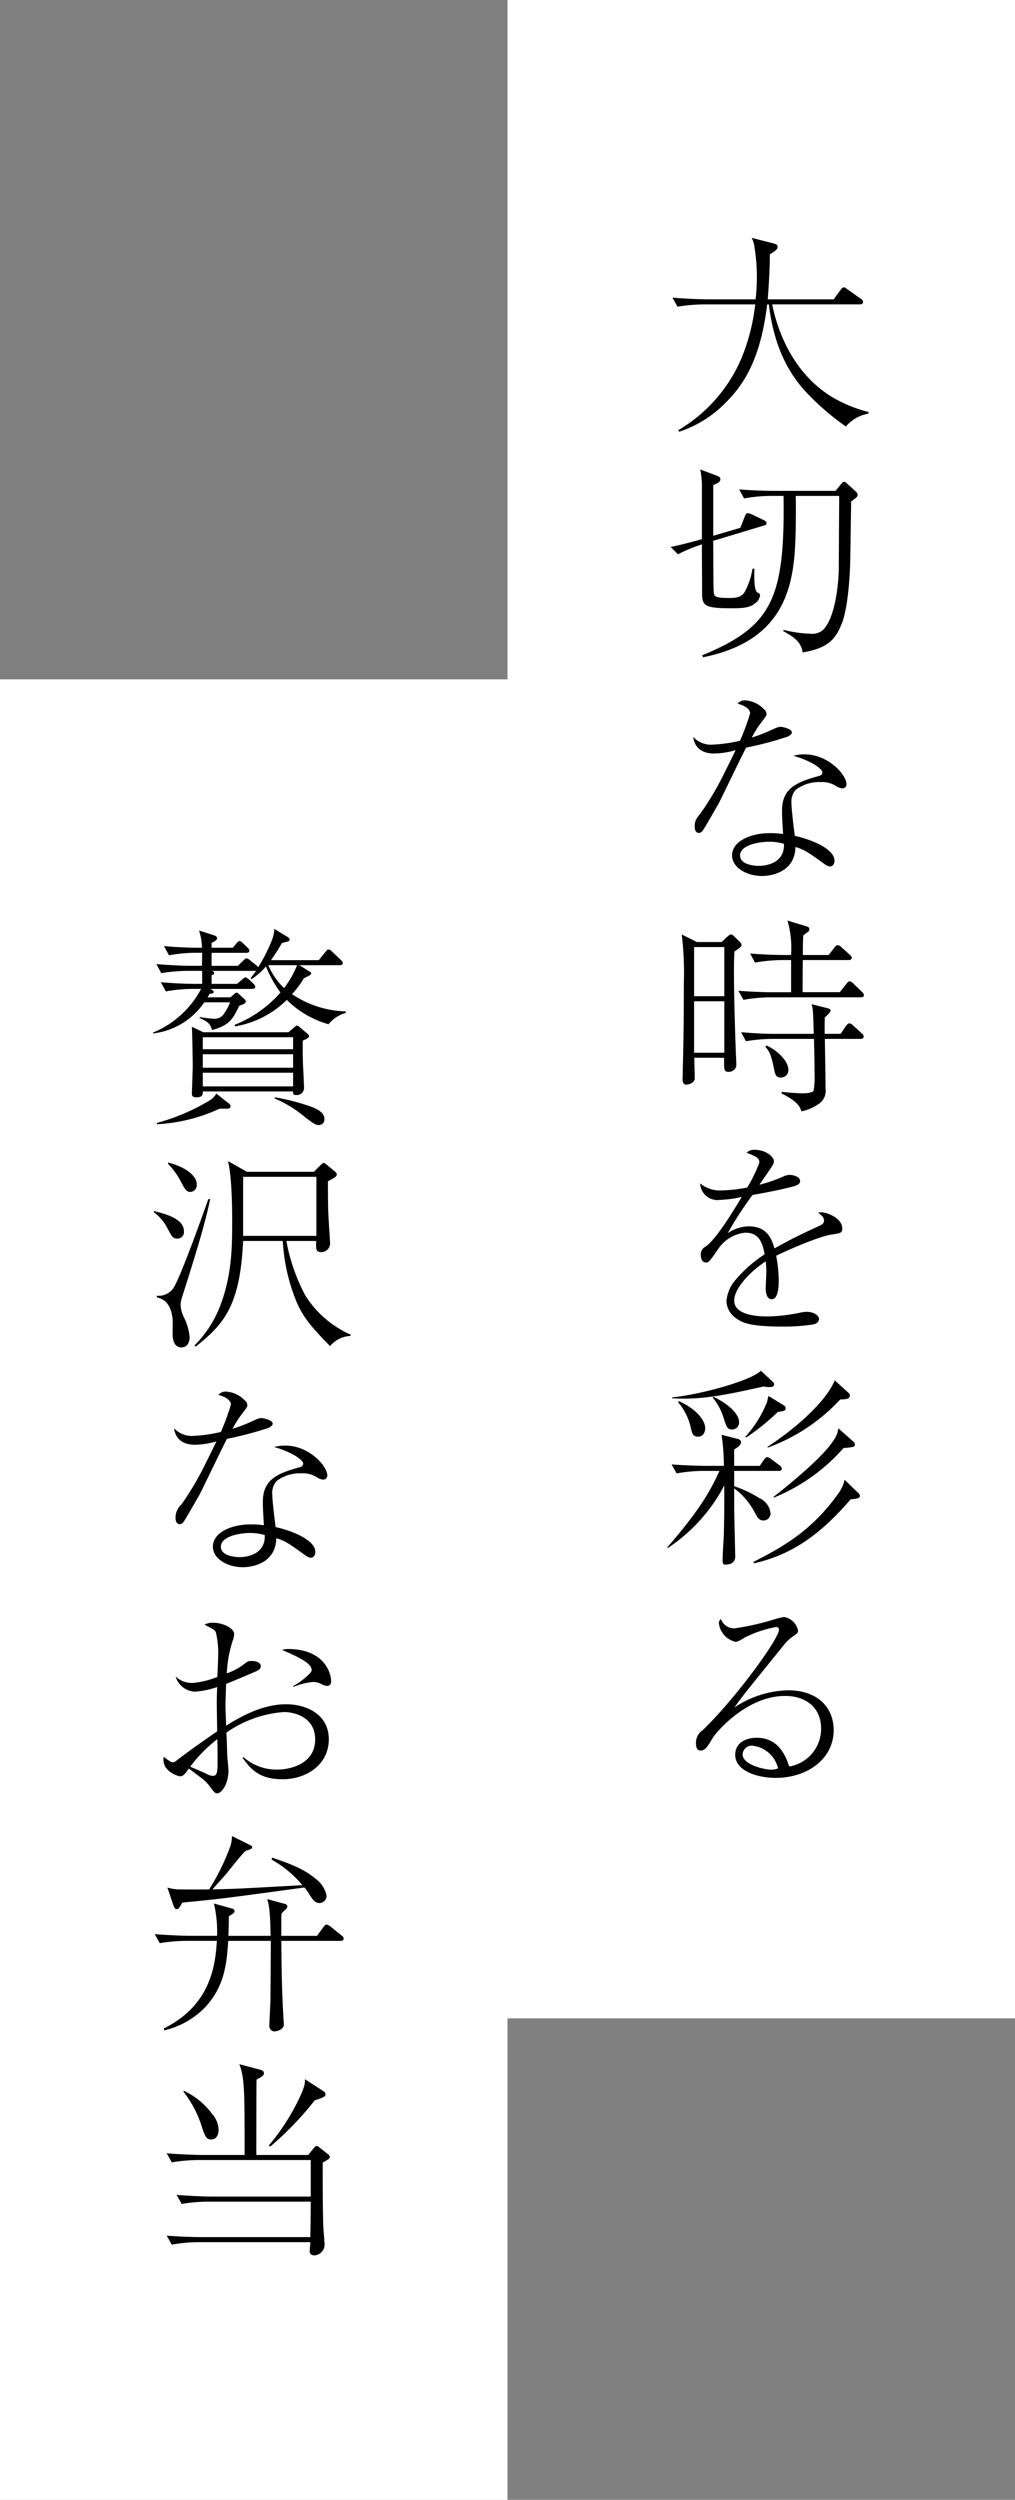
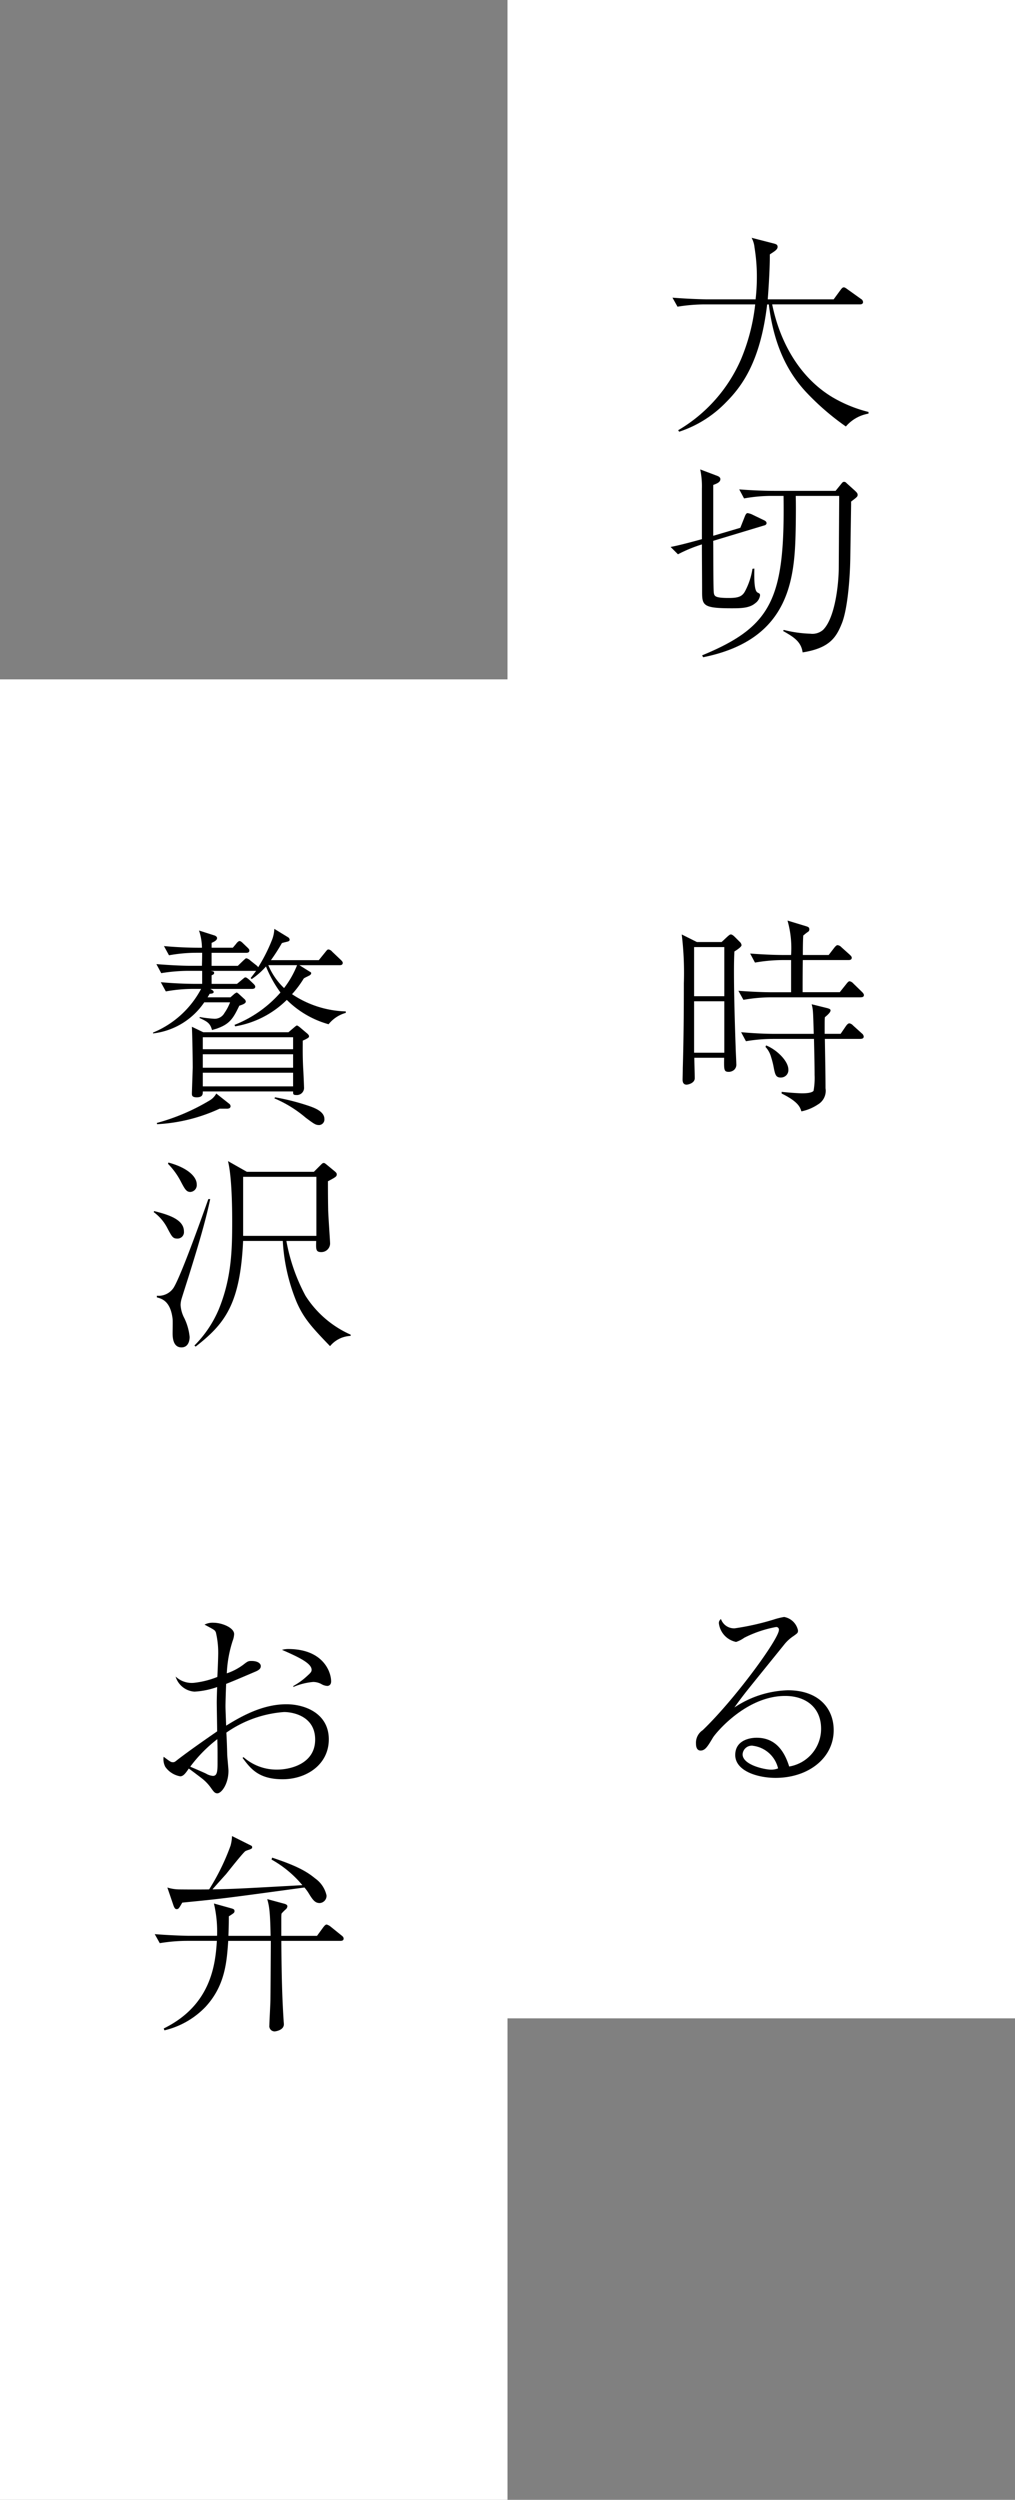
<svg xmlns="http://www.w3.org/2000/svg" width="154" height="379" viewBox="0 0 154 379">
  <rect x="0" y="0" width="154" height="379" fill="#808080" stroke="none" />
  <defs>
    <style>
      .cls-1 {
        fill: #fff;
      }
    </style>
  </defs>
  <g id="グループ_816" data-name="グループ 816" transform="translate(-606.952 -218.098)">
    <rect id="長方形_464" data-name="長方形 464" class="cls-1" width="77" height="306" transform="translate(683.952 218.098)" />
    <rect id="長方形_464-2" data-name="長方形 464" class="cls-1" width="77" height="276" transform="translate(606.952 321.098)" />
    <g id="グループ_814" data-name="グループ 814" transform="translate(708.187 254.158)">
      <path id="パス_206" data-name="パス 206" d="M776.556,158.727a38.633,38.633,0,0,1-5.925-5.1c-2.866-3.026-5-7.134-5.764-13.408h-.255c-1.018,8.631-3.79,12.389-6.273,14.873a17.453,17.453,0,0,1-7.071,4.427l-.16-.223a23.16,23.16,0,0,0,9.556-10.8,29.965,29.965,0,0,0,2.134-8.281H755.12a26.337,26.337,0,0,0-4.109.349l-.764-1.369c2.389.191,4.713.255,5.319.255h7.293a29.862,29.862,0,0,0,.192-3.5,27.128,27.128,0,0,0-.351-4.332,3.981,3.981,0,0,0-.446-1.5l3.344.86c.383.1.6.191.6.509,0,.414-.445.669-1.178,1.146,0,1.02-.031,3.027-.317,6.817h10l1.051-1.434c.191-.255.318-.383.477-.383s.255.065.606.318l2.007,1.434a.579.579,0,0,1,.317.478c0,.286-.254.351-.478.351H765.376c1.147,5.636,4.109,11.083,9.2,14.109a20.551,20.551,0,0,0,5.415,2.2v.254A5.8,5.8,0,0,0,776.556,158.727Z" transform="translate(-749.452 -130.126)" />
      <path id="パス_207" data-name="パス 207" d="M764.215,163.658l-7.707,2.326c.032,1.274,0,7.484.1,7.931s.16.732,2.261.732c1.4,0,2.038-.191,2.486-1.052a10.733,10.733,0,0,0,1.112-3.375l.289-.032c-.034,1.592-.034,3.344.476,3.63.32.16.383.192.383.446a1.761,1.761,0,0,1-.732,1.18c-.86.732-2.134.764-3.535.764-4.364,0-4.524-.415-4.524-2.517,0-2.007-.031-5.161-.031-7.167a21.749,21.749,0,0,0-3.63,1.5l-1.115-1.114c.988-.192,2.07-.447,4.746-1.18v-7.676a12.479,12.479,0,0,0-.255-2.9l2.612.988c.255.1.446.255.446.478,0,.478-.509.668-1.083.891v7.708l4.109-1.211.669-1.688c.159-.414.286-.541.446-.541a3.35,3.35,0,0,1,.572.16l1.849.891c.222.1.445.223.445.478C764.6,163.5,764.407,163.627,764.215,163.658Zm13.218-3.63v.414l-.126,8.345c-.065,3.249-.448,7.708-1.306,9.777-.86,2.135-1.911,3.695-5.925,4.332-.223-1.687-1.464-2.387-2.961-3.247l.1-.16a18.584,18.584,0,0,0,4.044.574,2.463,2.463,0,0,0,1.911-.574c1.849-1.815,2.389-7.039,2.389-9.46l.065-10.382v-.478h-6.593c.032.955.032,2.675,0,4.618-.128,7.58-.6,17.136-14.046,19.843l-.16-.286c10.574-4.364,12.581-8.536,12.358-24.175H765.3a23.616,23.616,0,0,0-4.11.383l-.731-1.37c1.623.128,3.63.223,5.286.223h9.332l.828-1.018c.16-.192.255-.351.446-.351a.452.452,0,0,1,.382.191l1.275,1.147c.254.254.414.382.414.637S778.326,159.358,777.433,160.027Z" transform="translate(-749.534 -120.046)" />
-       <path id="パス_208" data-name="パス 208" d="M761.126,182.058c0-.383-.446-1.083-1.911-1.434a1.4,1.4,0,0,1,1.209-.509,4.332,4.332,0,0,1,2.8,1.337.942.942,0,0,1,.383.765c0,.223-.1.318-.734,1.178a14.811,14.811,0,0,0-1.5,2.357,22.753,22.753,0,0,0,2.835-1.083c.987-.446,1.177-.541,1.56-.541.318,0,1.688.32,1.688.829,0,.382-.6.637-.669.668a53.151,53.151,0,0,1-6.273,1.657c-.7,1.306-3.918,8.057-4.236,8.6-.415.7-2.23,3.917-2.42,4.076a.7.7,0,0,1-.543.254c-.191,0-.6-.126-.6-.986,0-.892.255-1.211.923-2.038a44.663,44.663,0,0,0,3.758-6.434c.543-1.051,1.18-2.389,1.529-3.089a12.663,12.663,0,0,1-3.247.509c-2.835,0-3.122-2.007-3.186-2.517a3.618,3.618,0,0,0,2.8,1.178,22.594,22.594,0,0,0,4.3-.6A35.111,35.111,0,0,0,761.126,182.058Zm8.248,6.242c3.632,0,6.37,3.121,6.37,4.523a.615.615,0,0,1-.637.637,2.326,2.326,0,0,1-.8-.255,3.858,3.858,0,0,0-2.452-.7,5.889,5.889,0,0,0-3.822,1.178,2.752,2.752,0,0,0-.637,2.07c0,.858.383,4.013.509,4.9,3.058.7,6.019,2.135,6.019,3.758,0,.606-.351.892-.7.892a1.511,1.511,0,0,1-.7-.286c-2.675-1.912-3.089-2.229-4.521-2.676-.1,4.173-4.3,4.4-5.065,4.4-2.389,0-4.555-1.306-4.555-3.121,0-2.134,2.772-3.376,5.765-3.376a16.02,16.02,0,0,1,1.975.128c-.159-2.58-.159-2.867-.159-3.535,0-3.281,2-4.269,5.478-5.224.255-.063.637-.159.637-.606,0-.349-.764-.891-1.211-1.177a13.367,13.367,0,0,0-3.186-1.306A6.018,6.018,0,0,1,769.374,188.3Zm-5.382,13.249c-1.209,0-4.393.382-4.393,2.1,0,1.306,1.941,1.56,2.866,1.56,1.018,0,3.918-.382,3.79-3.344A7.806,7.806,0,0,0,763.992,201.549Z" transform="translate(-748.546 -109.993)" />
      <path id="パス_209" data-name="パス 209" d="M759.24,208.6c-.031.637-.065,1.561-.065,2.963,0,3.5.128,7.994.255,11.529,0,.383.1,2.2.1,2.549a1.074,1.074,0,0,1-.351.923,1.266,1.266,0,0,1-.764.286c-.763,0-.763-.254-.731-2.134h-4.524c0,.509.065,2.643.065,3.09,0,.764-1.018.986-1.241.986-.542,0-.606-.477-.606-.765,0-.191.031-1.178.031-1.751.128-4.3.161-8.568.161-12.835a48.739,48.739,0,0,0-.32-7.421l2.294,1.146H757.3l.858-.8c.223-.191.382-.349.543-.349.189,0,.412.189.637.412l.7.7a.826.826,0,0,1,.286.509C760.323,207.9,759.654,208.344,759.24,208.6Zm-1.529-.668h-4.586v7.451h4.586Zm0,8.216h-4.586v7.8h4.586Zm20.7-.6H764.72a24.9,24.9,0,0,0-4.109.383l-.764-1.371c1.783.128,3.534.223,5.318.223h2.675V209.9h-1.368a25.246,25.246,0,0,0-4.11.383l-.732-1.37c1.751.128,3.535.223,5.287.223h.923a15.237,15.237,0,0,0-.541-5.222l2.835.86c.287.1.478.158.478.478a.436.436,0,0,1-.223.382c-.414.286-.446.351-.7.541-.032.446-.065,1.274-.065,2.961h3.918l.86-1.114c.1-.128.317-.383.478-.383a.945.945,0,0,1,.6.318l1.243,1.115c.159.159.32.286.32.478,0,.318-.288.349-.478.349h-6.944c-.032,1.657-.032,3.472-.032,4.873h5.638l1.018-1.274c.224-.288.351-.382.478-.382a.948.948,0,0,1,.541.318l1.338,1.3c.223.223.286.351.286.478C778.892,215.542,778.541,215.542,778.413,215.542Zm-.031,6.307h-5.415c.032,2.2.1,5.222.1,7.485a2.4,2.4,0,0,1-1.147,2.452,7.147,7.147,0,0,1-2.515,1.051c-.191-.637-.477-1.464-2.994-2.707v-.255c1.466.16,2.8.224,3.089.224.478,0,1.5-.032,1.752-.383a10.892,10.892,0,0,0,.158-2.389c0-1.083-.031-2.93-.094-5.478H765.1a24.61,24.61,0,0,0-4.109.351l-.732-1.37c1.752.159,3.5.255,5.286.255h5.733c-.094-3.313-.094-3.695-.317-4.49l2.42.6c.318.1.446.16.446.349,0,.32-.637.829-.86,1.02-.032.382-.032.6-.032,2.517h2.421l.828-1.211c.128-.16.288-.382.511-.382a.949.949,0,0,1,.54.318l1.34,1.209a.688.688,0,0,1,.286.478C778.861,221.784,778.605,221.848,778.382,221.848Zm-12.072,5.859c-.8,0-.891-.412-1.146-1.752a12.313,12.313,0,0,0-.349-1.337,3.685,3.685,0,0,0-.86-1.56l.1-.223c1.657.668,3.375,2.388,3.375,3.663A1.118,1.118,0,0,1,766.31,227.708Z" transform="translate(-749.049 -100.406)" />
-       <path id="パス_210" data-name="パス 210" d="M762.226,230.607c0-.7-.574-.957-1.943-1.466a1.575,1.575,0,0,1,1.306-.446c1.561,0,2.835,1.02,2.835,1.72,0,.16,0,.383-.446,1.02-.255.382-1.5,2.2-1.752,2.547a21.712,21.712,0,0,0,3.695-1.274,2.582,2.582,0,0,1,.86-.223c.477,0,1.625.255,1.625.924,0,.509-.511.7-1.243.891-2.2.543-3.375.764-5.988,1.243a55.568,55.568,0,0,0-3.757,5.8,5.683,5.683,0,0,1,3.184-1.051c2.93,0,3.536,2.1,3.918,3.344,1.529-.86,3.217-1.783,6.847-3.44.415-.192.67-.382.67-.829,0-.414-.383-.732-.892-1.146a1.7,1.7,0,0,1,.509-.063c.669,0,3.152.8,3.152,2.483,0,.671-.349.7-1.592.892-1.688.223-6.019,2.038-8.439,3.218a20.21,20.21,0,0,1,.382,3.981c0,.318,0,2.611-1.052,2.611-.891,0-.923-1.337-.923-1.718,0-.128.1-2.1.1-2.517a12.327,12.327,0,0,0-.1-1.5c-2.452,1.594-4.776,4.142-4.776,5.925,0,2.357,3.949,2.421,5.063,2.421a25.97,25.97,0,0,0,4.938-.574,5.373,5.373,0,0,1,1.018-.128c.988,0,1.849.509,1.849,1.115,0,.191-.128.637-.892.8a28.487,28.487,0,0,1-4.65.32c-4.842,0-5.988-.543-6.976-1.212a3.32,3.32,0,0,1-1.529-2.58,5.586,5.586,0,0,1,1.115-2.961,19.863,19.863,0,0,1,4.682-4.2c-.351-1.88-.892-3.281-2.93-3.281a5.585,5.585,0,0,0-4.141,2.517c-1.242,1.784-1.4,2.006-1.815,2.006-.765,0-.8-.923-.8-1.146a1.3,1.3,0,0,1,.734-1.274c1.592-1.147,3.884-4.873,5.478-7.517a18.1,18.1,0,0,1-3.346.446,2.619,2.619,0,0,1-2.961-2.517,4.581,4.581,0,0,0,3.026,1.084,23.164,23.164,0,0,0,4.109-.447A20.387,20.387,0,0,0,762.226,230.607Z" transform="translate(-748.245 -90.426)" />
-       <path id="パス_211" data-name="パス 211" d="M766.559,267.758H759.84v2.324a17.215,17.215,0,0,1,3.789,1.784,2.834,2.834,0,0,1,1.721,2.324,1.059,1.059,0,0,1-1.084,1.083c-.637,0-.892-.445-1.274-1.146a10.773,10.773,0,0,0-3.152-3.726v3.057c0,.828.159,7.039.159,7.262,0,1.115-.988,1.241-1.5,1.241-.286,0-.414-.063-.414-.669,0-1.177.158-3.024.191-4.172.032-1.878.063-2.324.063-7.167a25.694,25.694,0,0,1-8.567,9.492l-.1-.065c4.427-5.159,6.305-7.994,7.93-11.625h-2.421a22.944,22.944,0,0,0-4.076.382l-.764-1.369c2.389.192,4.715.223,5.288.223h2.643a31.856,31.856,0,0,0-.349-4.713l2.483.637a.571.571,0,0,1,.478.509c0,.446-.734.892-1.051,1.083v2.484h3.884l.637-.923c.128-.16.32-.415.511-.415a1.4,1.4,0,0,1,.6.32l1.275.955a.68.68,0,0,1,.317.509C767.069,267.727,766.783,267.758,766.559,267.758Zm-1.369-12.709a4.487,4.487,0,0,1-.891-.094c-5.193,1.178-8.633,1.846-12.1,1.846-.8,0-1.307-.031-1.784-.063v-.128c4.618-.477,12.135-2.612,13.472-4.044l1.911,1.783a.439.439,0,0,1,.1.288C765.89,255.049,765.381,255.049,765.19,255.049Zm-10.862,7.517c-.764,0-.892-.6-1.051-1.241a8.81,8.81,0,0,0-1.974-4.013l.158-.128c2.135.923,3.981,2.644,3.981,4.109C755.444,261.483,755.381,262.566,754.329,262.566Zm5.192-1.083c-.7,0-.828-.382-1.209-1.5a9.184,9.184,0,0,0-1.752-3.376l.1-.1c1.72.8,3.917,2.357,3.917,3.853A1.053,1.053,0,0,1,759.52,261.483Zm6.945-2.675a34.012,34.012,0,0,1-4.81,3.886l-.128-.1a17.635,17.635,0,0,0,3.312-5.319c.128-.637.16-.7.191-.891l2.326,1.432a.491.491,0,0,1,.286.446C767.642,258.648,767.388,258.681,766.465,258.808Zm11.05,13.249c-5.478,6.4-10,8.631-14.681,9.714l-.063-.223c4.332-2.2,8.79-4.681,12.74-10.192a5.684,5.684,0,0,0,1.081-2.26l2.07,2.006c.192.192.254.286.254.446C778.916,271.931,778.344,271.994,777.515,272.057Zm-1.591-15.129a27.972,27.972,0,0,1-10.988,7.293l-.065-.094c5.636-3.727,9.2-7.55,10.223-10.1l2.038,1.847a.6.6,0,0,1,.255.446C777.389,256.865,776.815,256.9,775.924,256.929Zm.509,7.357a28.148,28.148,0,0,1-10.574,7.517l-.065-.1c4.364-3.407,7.994-6.721,9.173-8.662a3.676,3.676,0,0,0,.67-1.752l2.324,2.07a.485.485,0,0,1,.191.382C778.153,264.063,778.153,264.16,776.433,264.286Z" transform="translate(-749.68 -80.812)" />
      <path id="パス_212" data-name="パス 212" d="M758.682,280.9a39.415,39.415,0,0,0,5.83-1.306,11.154,11.154,0,0,1,1.655-.415,2.621,2.621,0,0,1,2.1,2.038c0,.383-.065.415-.732.892a6.007,6.007,0,0,0-1.4,1.306c-.923,1.147-5.033,6.21-5.861,7.262-.414.541-.892,1.146-1.657,2.229a15.292,15.292,0,0,1,8.122-2.612c4.618,0,6.944,2.709,6.944,6.051,0,4.236-3.855,7.231-8.822,7.231-2.741,0-6.116-1.052-6.116-3.472,0-2.134,2.038-2.612,3.249-2.612,2.612,0,4.109,1.688,4.936,4.363a5.791,5.791,0,0,0,4.841-5.733c0-3.247-2.355-4.969-5.447-4.969-6.019,0-10.637,5.765-10.956,6.307-.8,1.337-1.178,1.975-1.878,1.975-.415,0-.7-.318-.7-1.051a2.284,2.284,0,0,1,1.02-2.04c4.969-4.776,11.561-13.855,11.561-15.192a.394.394,0,0,0-.447-.446,17.7,17.7,0,0,0-4.807,1.624,4.6,4.6,0,0,1-1.243.637,3.291,3.291,0,0,1-2.612-2.834.736.736,0,0,1,.318-.637A2.1,2.1,0,0,0,758.682,280.9Zm2.74,17.8a1.4,1.4,0,0,0-1.56,1.306c0,1.623,3.407,2.324,4.3,2.324a2.809,2.809,0,0,0,1.083-.191A4.487,4.487,0,0,0,761.421,298.708Z" transform="translate(-748.427 -70.092)" />
    </g>
    <g id="グループ_815" data-name="グループ 815" transform="translate(630.178 358.924)">
      <path id="パス_213" data-name="パス 213" d="M714.748,144.563a14.5,14.5,0,0,1-6.339-3.695,14.518,14.518,0,0,1-7.834,4.013l-.1-.223a18.047,18.047,0,0,0,6.974-4.905,18.268,18.268,0,0,1-2.2-3.949,11.182,11.182,0,0,1-2.166,1.911l-.158-.159c.286-.351.446-.574.829-1.083h-6.913c.415.063.543.1.543.318,0,.191-.161.254-.383.351v1.3h3.853l.764-.637c.383-.317.414-.349.509-.349.16,0,.383.191.574.349l.6.574c.065.063.32.286.32.478,0,.349-.351.349-.511.349h-6.307c.286.16.511.288.511.478,0,.223-.383.255-.606.255-.158.286-.222.382-.318.54h3.472l.509-.445a1.329,1.329,0,0,1,.448-.288,1.727,1.727,0,0,1,.382.288l.8.732a.6.6,0,0,1,.189.349c0,.288-.414.447-.986.638-.829,1.688-1.307,2.707-3.249,3.407-.1.065-.734.223-.892.286-.286-1.082-.764-1.3-1.911-1.846l.065-.128a18.729,18.729,0,0,0,2.1.255,1.679,1.679,0,0,0,1.625-.86,7.43,7.43,0,0,0,.86-1.626h-3.918a10.892,10.892,0,0,1-7.771,4.715v-.128a14.473,14.473,0,0,0,7.293-6.625h-1.241a23.35,23.35,0,0,0-4.109.383l-.764-1.4c1.657.159,3.663.254,5.319.254h.955v-1.974h-2.1a26.193,26.193,0,0,0-4.109.351l-.734-1.37c1.626.128,3.63.255,5.287.255h1.624c0-.382.032-.829.032-1.975h-.924a23.457,23.457,0,0,0-4.107.382l-.764-1.4c1.655.16,3.663.255,5.319.255h.445a8.49,8.49,0,0,0-.445-2.611l2.294.732c.158.032.445.191.445.414,0,.383-.572.6-.828.732v.732h3.217l.509-.6c.032-.064.318-.415.511-.415.158,0,.351.16.572.383l.6.574c.32.286.32.414.32.477,0,.351-.351.351-.478.351h-5.255v1.975h3.981l.828-.8c.351-.318.382-.349.478-.349a1.311,1.311,0,0,1,.6.349l.923.732a.769.769,0,0,1,.255.288,25.057,25.057,0,0,0,2.135-4.236,5.012,5.012,0,0,0,.317-1.592l2.135,1.306a.481.481,0,0,1,.191.351c0,.189-.223.254-.351.286-.1.031-.7.158-.828.223a28.776,28.776,0,0,1-1.657,2.58h7.262l.955-1.178c.255-.32.351-.446.511-.446a.856.856,0,0,1,.54.318l1.306,1.241c.128.128.318.288.318.478,0,.351-.351.351-.477.351H710.32l1.529.955c.255.128.255.16.255.288,0,.094-.063.189-.255.317-.128.065-.732.351-.86.446a15.834,15.834,0,0,1-1.784,2.389,15.4,15.4,0,0,0,8.154,2.612v.223A5.107,5.107,0,0,0,714.748,144.563Zm-15.481,12.8h-1.051a25.653,25.653,0,0,1-9.49,2.355l-.034-.189a31.669,31.669,0,0,0,8-3.409,2.688,2.688,0,0,0,1.018-1.051l1.975,1.56a.484.484,0,0,1,.191.351C699.873,157.367,699.46,157.367,699.267,157.367Zm11.563-10.32c0,1.083-.032,2.294.063,4.172.032.383.128,2.612.128,2.867a1.087,1.087,0,0,1-1.18,1.211c-.476,0-.476-.128-.476-.543h-13.7c0,.415,0,.892-.923.892-.734,0-.734-.318-.734-.6,0-.1.128-3.855.128-3.886,0-1.338-.063-4.969-.128-6.211l1.721.829h12.931l.828-.7c.255-.223.383-.318.446-.318.128,0,.318.16.478.286l1.018.861c.191.158.351.317.351.477C711.786,146.505,711.786,146.633,710.83,147.047Zm-1.465-.509h-13.7v1.815h13.7Zm0,2.58h-13.7v2.038h13.7Zm0,2.8h-13.7v2.069h13.7Zm-3.759-16.307a10.19,10.19,0,0,0,2.389,3.47,14.163,14.163,0,0,0,1.974-3.47Zm7.676,24.237c-.511,0-.765-.191-2.006-1.114a18.266,18.266,0,0,0-4.747-2.93l.1-.16a34.592,34.592,0,0,1,5.319,1.37c.7.254,2.166.8,2.166,1.911A.847.847,0,0,1,713.282,159.85Z" transform="translate(-688.121 -130.103)" />
      <path id="パス_214" data-name="パス 214" d="M691.789,166.952c-.7,0-.829-.286-1.466-1.464a6.912,6.912,0,0,0-2.134-2.549l.063-.158c2.293.572,4.524,1.306,4.524,3.089A.979.979,0,0,1,691.789,166.952Zm1.783,5.478c-.191.606-1.018,3.184-1.177,3.727a3.674,3.674,0,0,0-.128.858,4.868,4.868,0,0,0,.572,2.007,8.431,8.431,0,0,1,.8,2.835c0,.669-.254,1.592-1.24,1.592-1.34,0-1.34-1.655-1.34-2.166,0-.318.032-1.815,0-2.134-.317-2.74-1.655-3.089-2.389-3.281v-.255a2.722,2.722,0,0,0,2.517-1.177c1.212-1.88,5.065-12.837,5.288-13.473h.286C696.023,164.5,694.75,168.64,693.571,172.43Zm.191-12.548c-.6,0-.828-.383-1.432-1.529a11.144,11.144,0,0,0-1.975-2.74l.063-.191c2.963.8,4.3,2.166,4.3,3.312A1.042,1.042,0,0,1,693.762,159.882Zm21.182,23.377c-2.8-2.9-4.015-4.236-5.1-6.753a28.27,28.27,0,0,1-2.072-9.2h-6.019c-.445,9.651-2.8,12.58-7.2,16.021l-.191-.16a17.257,17.257,0,0,0,3.695-5.479c1.941-4.746,2.038-8.98,2.038-13.344,0-1.72-.032-6.721-.637-9.14l2.867,1.624H712.49l1.052-1.052c.254-.254.317-.286.445-.286s.159.032.446.254l1.275,1.052c.126.128.254.223.254.414,0,.318-.128.414-1.338,1.051,0,1.083,0,2.326.032,4.173,0,.828.288,4.809.288,5.1a1.321,1.321,0,0,1-1.338,1.464c-.828,0-.8-.414-.765-1.688h-4.522a28.1,28.1,0,0,0,2.9,8.311,15.6,15.6,0,0,0,6.848,5.893v.191A4.272,4.272,0,0,0,714.944,183.259Zm-2.072-25.67H701.757v8.95h11.115Z" transform="translate(-688.094 -119.995)" />
-       <path id="パス_215" data-name="パス 215" d="M699.023,182.058c0-.383-.446-1.083-1.91-1.434a1.4,1.4,0,0,1,1.209-.509,4.336,4.336,0,0,1,2.8,1.337.945.945,0,0,1,.382.765c0,.223-.1.318-.732,1.178a14.586,14.586,0,0,0-1.5,2.357,22.743,22.743,0,0,0,2.834-1.083c.988-.446,1.178-.541,1.56-.541.32,0,1.688.32,1.688.829,0,.382-.6.637-.668.668a53.264,53.264,0,0,1-6.275,1.657c-.7,1.306-3.918,8.057-4.235,8.6-.415.7-2.23,3.917-2.421,4.076a.7.7,0,0,1-.543.254c-.189,0-.6-.126-.6-.986a2.73,2.73,0,0,1,.923-2.038,44.8,44.8,0,0,0,3.758-6.434c.541-1.051,1.18-2.389,1.529-3.089a12.672,12.672,0,0,1-3.249.509c-2.834,0-3.121-2.007-3.184-2.517a3.616,3.616,0,0,0,2.8,1.178,22.58,22.58,0,0,0,4.3-.6A35.09,35.09,0,0,0,699.023,182.058Zm8.248,6.242c3.632,0,6.37,3.121,6.37,4.523a.615.615,0,0,1-.637.637,2.325,2.325,0,0,1-.8-.255,3.853,3.853,0,0,0-2.452-.7,5.889,5.889,0,0,0-3.821,1.178,2.747,2.747,0,0,0-.637,2.07c0,.858.382,4.013.509,4.9,3.058.7,6.019,2.135,6.019,3.758,0,.606-.351.892-.7.892a1.512,1.512,0,0,1-.7-.286c-2.675-1.912-3.089-2.229-4.522-2.676-.1,4.173-4.3,4.4-5.064,4.4-2.389,0-4.555-1.306-4.555-3.121,0-2.134,2.771-3.376,5.764-3.376a16.023,16.023,0,0,1,1.975.128c-.159-2.58-.159-2.867-.159-3.535,0-3.281,2.006-4.269,5.478-5.224.255-.063.637-.159.637-.606,0-.349-.763-.891-1.211-1.177a13.348,13.348,0,0,0-3.184-1.306A6,6,0,0,1,707.271,188.3Zm-5.382,13.249c-1.209,0-4.395.382-4.395,2.1,0,1.306,1.943,1.56,2.866,1.56,1.02,0,3.918-.382,3.79-3.344A7.8,7.8,0,0,0,701.889,201.549Z" transform="translate(-687.206 -109.96)" />
      <path id="パス_216" data-name="パス 216" d="M701.4,225.481a7.55,7.55,0,0,0,5.127,1.88c1.88,0,5.733-.828,5.733-4.555,0-3.567-3.407-4.172-4.713-4.172a17.426,17.426,0,0,0-8.759,3.121c.065,1.083.1,2.2.128,3.312,0,.288.191,2.135.191,2.484,0,1.975-1.052,3.409-1.689,3.409-.382,0-.54-.223-1.018-.892a6.79,6.79,0,0,0-1.242-1.306c-.16-.128-1.115-.86-2.072-1.56-.572.86-.891,1.178-1.3,1.178a3.493,3.493,0,0,1-2.263-1.434,2.483,2.483,0,0,1-.254-1.529c1.083.8,1.115.828,1.434.828.191,0,.255-.031.764-.445,1.878-1.434,4.172-3.026,5.924-4.236,0-.7-.063-3.79-.063-4.427,0-.286.031-1.529.063-2.294a12.326,12.326,0,0,1-3.44.7,3.208,3.208,0,0,1-2.866-2.292,3.567,3.567,0,0,0,2.8.955,13.354,13.354,0,0,0,3.533-.891c.034-.511.128-2.835.128-3.281a13.389,13.389,0,0,0-.349-3.472c-.16-.351-.16-.351-1.72-1.178a2.593,2.593,0,0,1,1.338-.288c1.337,0,3.152.764,3.152,1.721a3.28,3.28,0,0,1-.222,1.018,18.554,18.554,0,0,0-.892,4.936,9.008,9.008,0,0,0,2.58-1.369c.637-.509.765-.509,1.178-.509.987,0,1.4.414,1.4.765s-.191.572-.764.828c-.255.1-3.09,1.338-4.492,1.88-.063,1.528-.1,2.866-.1,3.407,0,.383.032,1.115.1,2.93,2.8-1.752,5.83-3.249,9.142-3.249,2.835,0,6.433,1.4,6.433,5.319,0,3.821-3.375,6.051-7.007,6.051-3.663,0-4.873-1.624-6.084-3.249Zm-3.949.064c0-1.274,0-1.434-.034-2.8a21.276,21.276,0,0,0-4.107,4.172c.351.16,2.006.86,2.389,1.052a2.483,2.483,0,0,0,1.051.349c.6,0,.7-.6.7-1.846Zm11.5-10.86a10.391,10.391,0,0,0,2.038-1.466c.606-.541.734-.7.734-.988,0-1.018-2.1-1.974-4.492-3.026a3.617,3.617,0,0,1,.924-.126c5.35,0,6.528,3.5,6.528,4.9,0,.669-.509.7-.574.7a2.04,2.04,0,0,1-.8-.223,2.674,2.674,0,0,0-1.337-.383,9.767,9.767,0,0,0-3.026.764Z" transform="translate(-687.669 -99.899)" />
      <path id="パス_217" data-name="パス 217" d="M716.489,244.043h-8.98c.032,5.988.158,9.142.349,12.135,0,.128.034.349.034.509,0,.924-1.307,1.083-1.371,1.083a.8.8,0,0,1-.829-.923c0-.541.16-3.281.16-3.887.032-2.834.032-4.713.063-8.917h-6.465c-.222,3.217-.477,6.784-3.44,10a12.668,12.668,0,0,1-6.242,3.567l-.1-.288c7.07-3.472,7.834-9.491,8.057-13.281h-4.586a25.757,25.757,0,0,0-4.076.351l-.765-1.37c2.389.192,4.713.255,5.286.255h4.173a18.529,18.529,0,0,0-.478-4.9l2.74.764c.159.063.383.1.383.382,0,.255-.1.318-.861.8,0,.668,0,1.369-.063,2.961h6.4c-.065-3.823-.223-4.522-.509-5.573l2.58.7c.382.1.477.255.477.383a.663.663,0,0,1-.223.446,6.538,6.538,0,0,0-.668.669,6.611,6.611,0,0,0-.032.732v2.643h5.415l.955-1.306c.128-.158.318-.414.509-.414a1.709,1.709,0,0,1,.6.318l1.657,1.338c.16.128.318.255.318.477C716.967,243.98,716.713,244.043,716.489,244.043Zm-3.153-5.733c-.668,0-1.018-.382-1.688-1.5a6.632,6.632,0,0,0-.637-.86c-11.943,1.624-12.357,1.689-18.536,2.294-.509.892-.574.988-.86.988-.223,0-.318-.191-.446-.478l-.955-2.8a6.2,6.2,0,0,0,1.752.286c.191,0,2.229.032,4.587,0a33.976,33.976,0,0,0,3.247-6.624,6.177,6.177,0,0,0,.223-1.466l2.738,1.369c.224.1.32.16.32.32,0,.191-.065.223-.446.382a3.453,3.453,0,0,0-.6.223c-.543.477-2.517,2.994-2.93,3.5-.32.351-1.752,1.941-2.038,2.292,3.375-.063,4.395-.126,13.632-.637a16.6,16.6,0,0,0-4.682-3.886l.1-.286c3.853,1.274,5.287,2.134,6.529,3.153a4.293,4.293,0,0,1,1.72,2.58A1.1,1.1,0,0,1,713.335,238.31Z" transform="translate(-688.048 -90.614)" />
-       <path id="パス_218" data-name="パス 218" d="M714.026,267.276c-.192.126-.542.318-.765.445,0,2.93,0,7.039.1,9.9.032.415.191,2.2.191,2.581a1.648,1.648,0,0,1-1.529,1.592c-.732,0-.732-.509-.732-.7,0-.223.1-1.115.1-1.307H694.438a22.814,22.814,0,0,0-4.076.383l-.765-1.369c2.389.191,4.713.222,5.287.222h16.5c.031-1.432.065-3.693.065-5.127v-.254H695.935a25.609,25.609,0,0,0-4.076.351l-.764-1.371c2.389.191,4.713.255,5.287.255h15.066v-5.542H694.438a26.268,26.268,0,0,0-4.076.349l-.765-1.369c2.389.192,4.713.255,5.287.255h6.53c0-9.586,0-11.688-.8-13.76l3.152.829c.32.1.574.191.574.541s-.254.509-1.115.955c-.031,1.56-.031,10.765-.031,11.434h7.867l.828-1.02c.16-.191.286-.349.448-.349s.317.128.54.318l1.211.955c.1.1.254.223.254.383C714.343,267.052,714.185,267.179,714.026,267.276Zm-17.678-3.058c-.765,0-.923-.478-1.4-1.847a16.692,16.692,0,0,0-2.8-5.382l.032-.16a11.31,11.31,0,0,1,4.269,3.472,3.8,3.8,0,0,1,1.018,2.452C697.464,263.549,697.113,264.218,696.349,264.218Zm15.7-5.924A48.337,48.337,0,0,1,705.3,265.3l-.222-.16a33.278,33.278,0,0,0,4.395-6.688c1.115-2.261,1.115-2.77,1.083-3.376l2.866,1.849a.55.55,0,0,1,.255.445C713.675,257.657,713.675,257.751,712.051,258.294Z" transform="translate(-687.527 -80.68)" />
    </g>
  </g>
</svg>